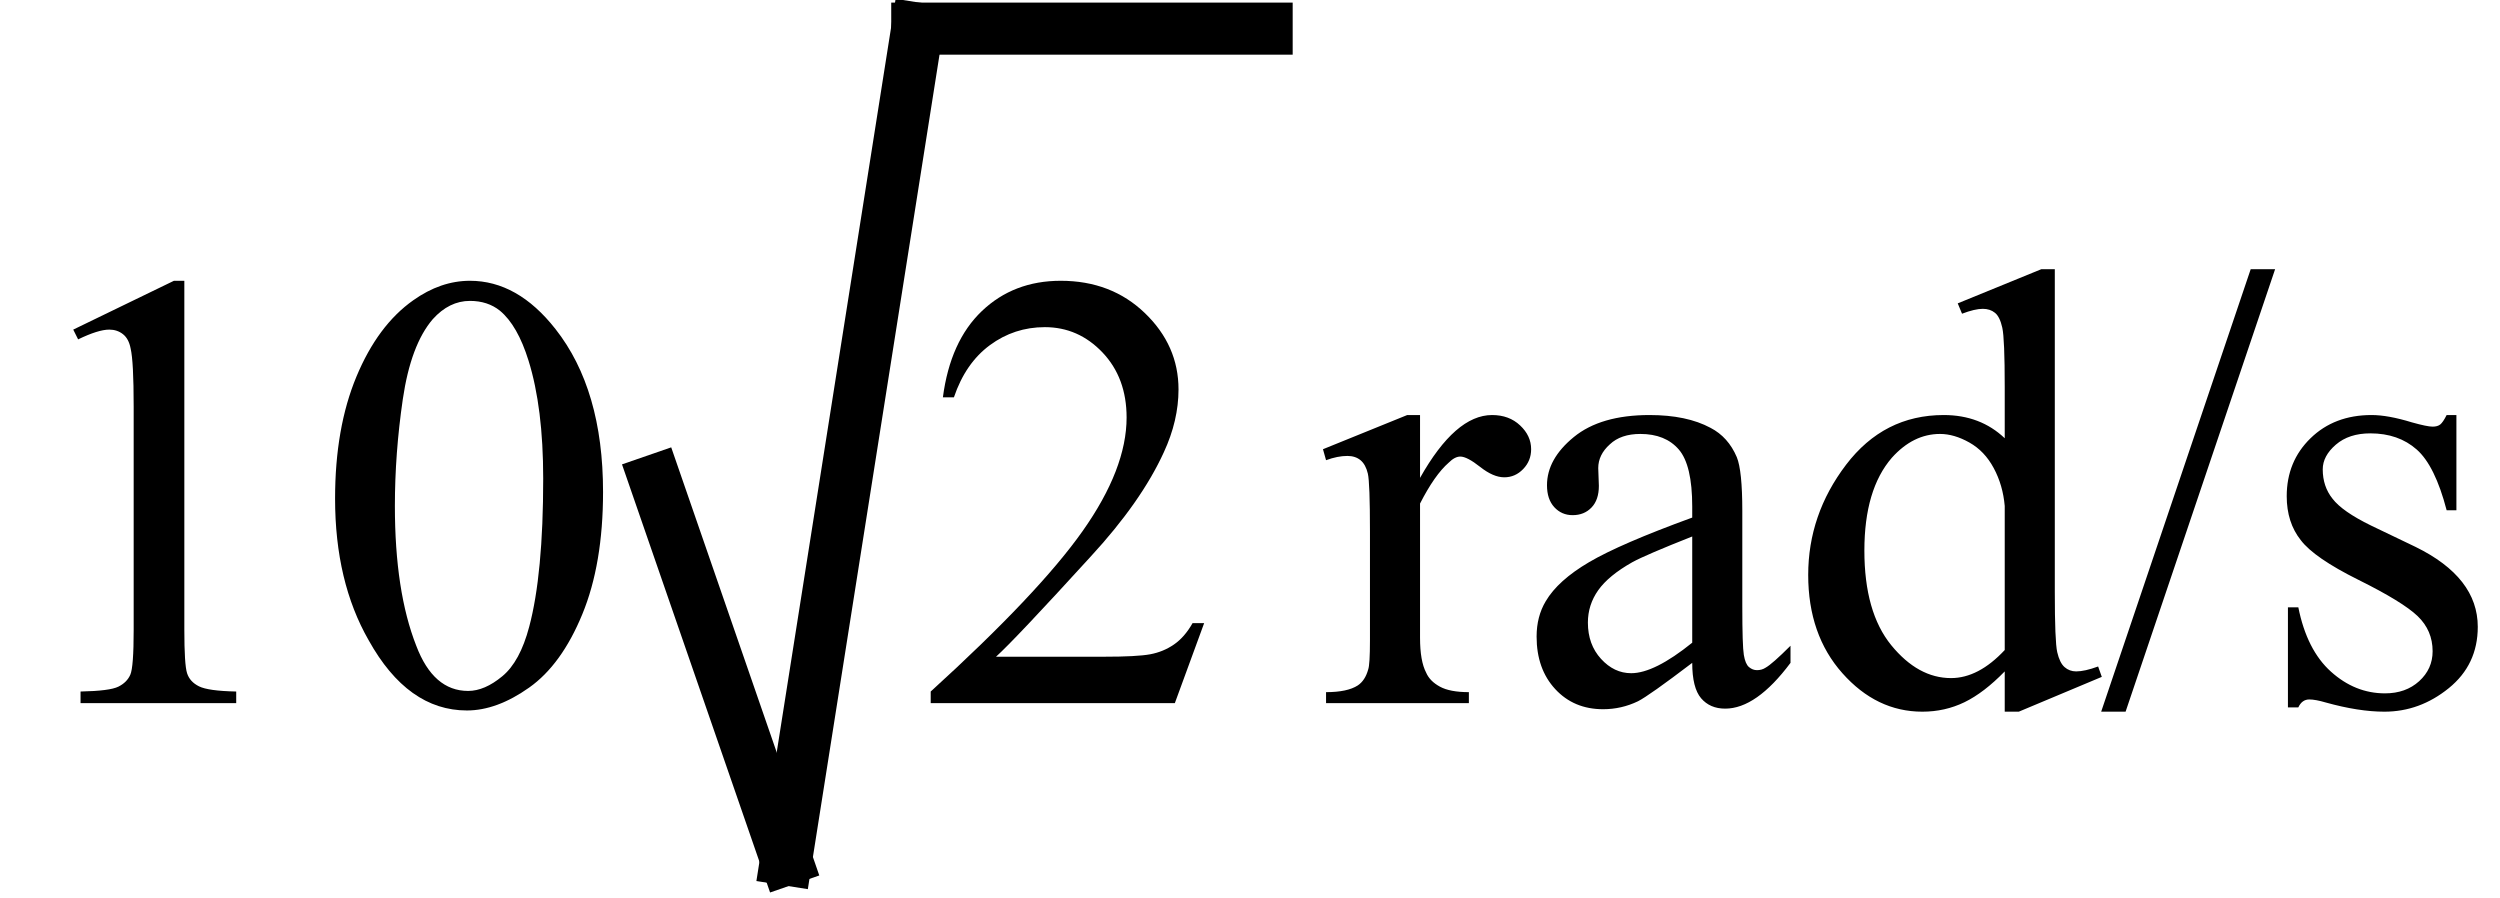
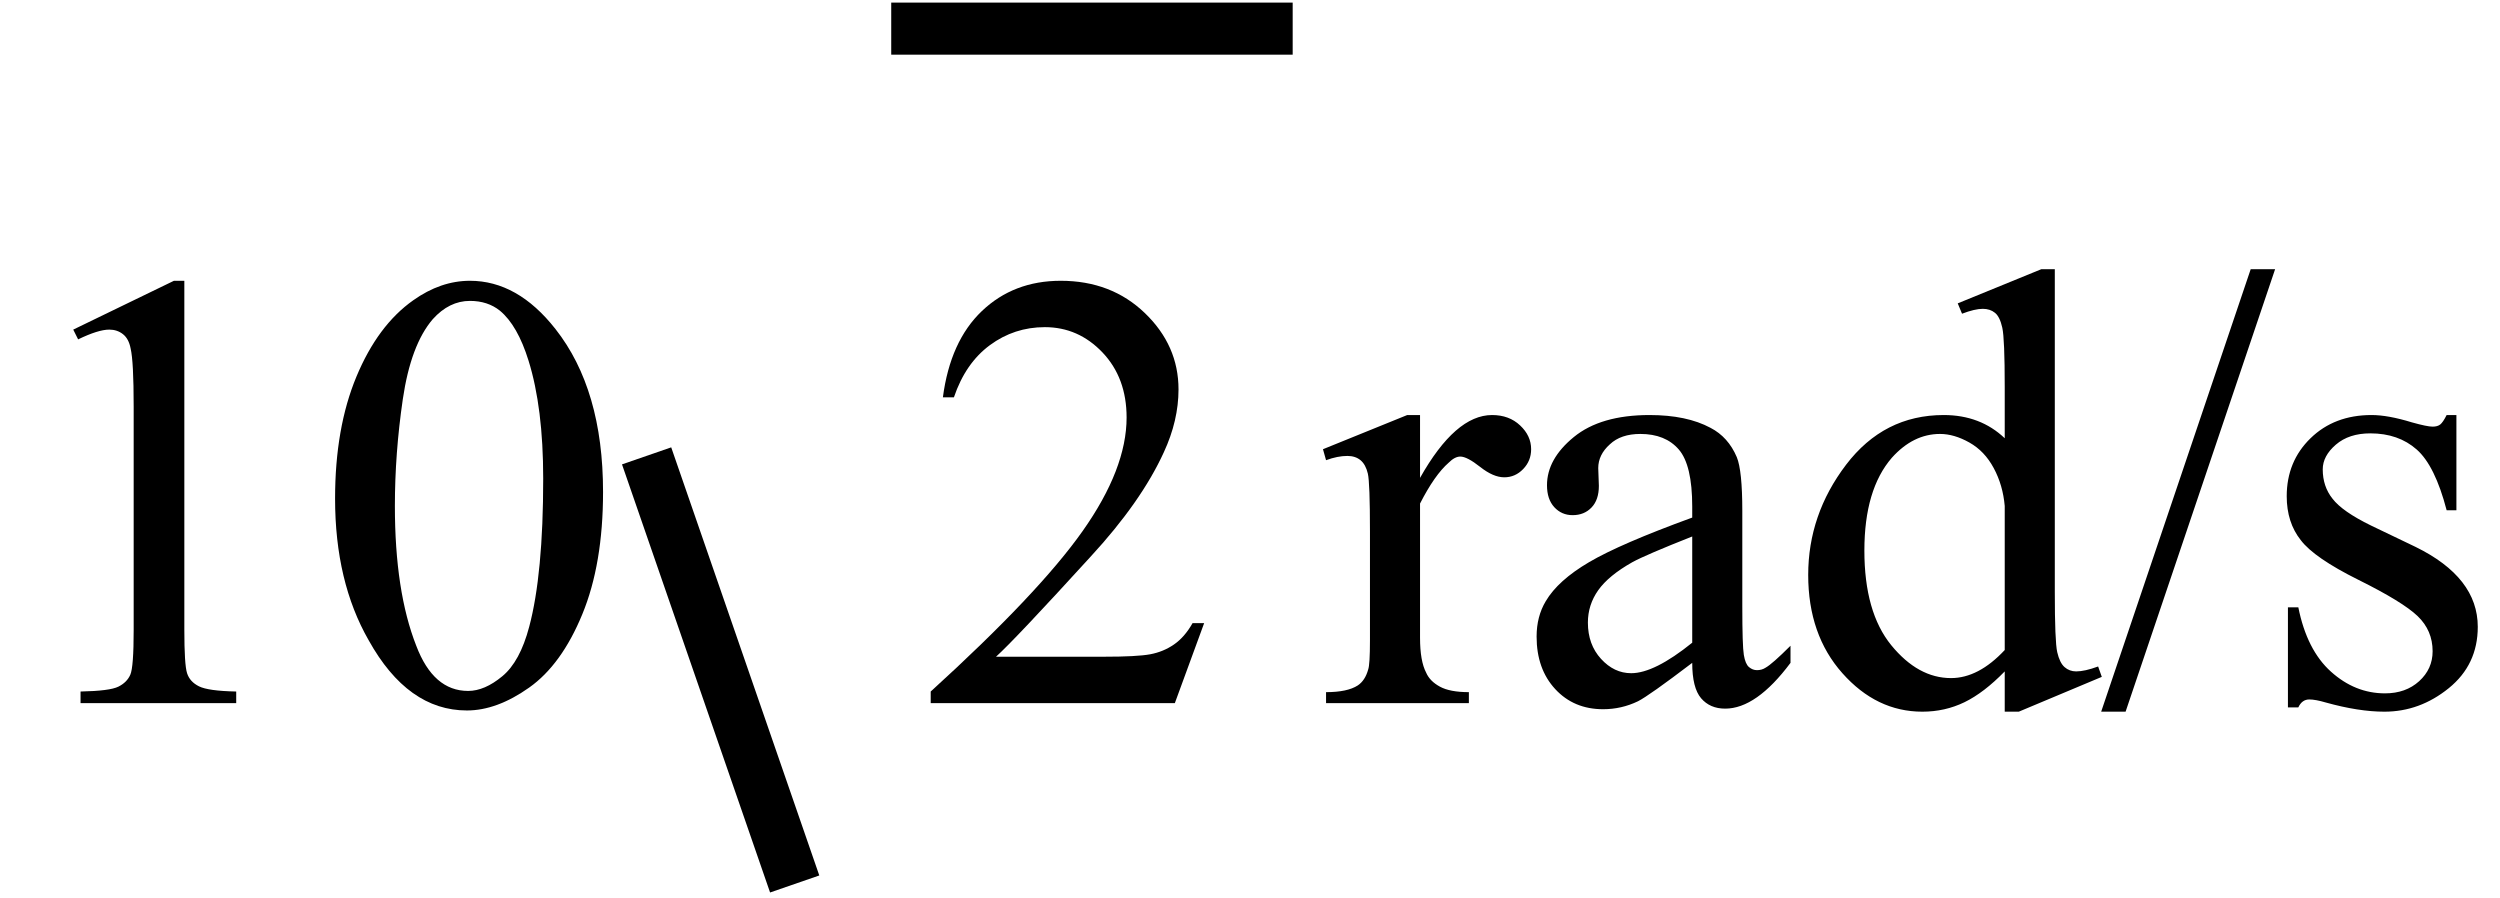
<svg xmlns="http://www.w3.org/2000/svg" stroke-dasharray="none" shape-rendering="auto" font-family="'Dialog'" width="64" text-rendering="auto" fill-opacity="1" contentScriptType="text/ecmascript" color-interpolation="auto" color-rendering="auto" preserveAspectRatio="xMidYMid meet" font-size="12" fill="black" stroke="black" image-rendering="auto" stroke-miterlimit="10" zoomAndPan="magnify" version="1.0" stroke-linecap="square" stroke-linejoin="miter" contentStyleType="text/css" font-style="normal" height="23" stroke-width="1" stroke-dashoffset="0" font-weight="normal" stroke-opacity="1">
  <defs id="genericDefs" />
  <g>
    <g text-rendering="optimizeLegibility" transform="translate(0,18)" color-rendering="optimizeQuality" color-interpolation="linearRGB" image-rendering="optimizeQuality">
-       <path d="M1.875 -9.562 L4.453 -10.812 L4.719 -10.812 L4.719 -1.875 Q4.719 -0.984 4.789 -0.766 Q4.859 -0.547 5.094 -0.43 Q5.328 -0.312 6.047 -0.297 L6.047 0 L2.062 0 L2.062 -0.297 Q2.812 -0.312 3.031 -0.422 Q3.25 -0.531 3.336 -0.727 Q3.422 -0.922 3.422 -1.875 L3.422 -7.594 Q3.422 -8.75 3.344 -9.078 Q3.297 -9.328 3.148 -9.445 Q3 -9.562 2.797 -9.562 Q2.516 -9.562 2 -9.312 L1.875 -9.562 ZM8.578 -5.234 Q8.578 -7.047 9.125 -8.359 Q9.672 -9.672 10.578 -10.312 Q11.281 -10.812 12.031 -10.812 Q13.25 -10.812 14.219 -9.578 Q15.438 -8.031 15.438 -5.406 Q15.438 -3.562 14.906 -2.273 Q14.375 -0.984 13.547 -0.398 Q12.719 0.188 11.953 0.188 Q10.438 0.188 9.438 -1.609 Q8.578 -3.109 8.578 -5.234 ZM10.109 -5.047 Q10.109 -2.859 10.656 -1.469 Q11.094 -0.312 11.984 -0.312 Q12.406 -0.312 12.859 -0.688 Q13.312 -1.062 13.547 -1.953 Q13.906 -3.297 13.906 -5.75 Q13.906 -7.562 13.531 -8.766 Q13.25 -9.672 12.797 -10.047 Q12.484 -10.297 12.031 -10.297 Q11.5 -10.297 11.078 -9.828 Q10.516 -9.172 10.312 -7.781 Q10.109 -6.391 10.109 -5.047 Z" stroke="none" />
+       <path d="M1.875 -9.562 L4.453 -10.812 L4.719 -10.812 L4.719 -1.875 Q4.719 -0.984 4.789 -0.766 Q4.859 -0.547 5.094 -0.43 Q5.328 -0.312 6.047 -0.297 L6.047 0 L2.062 0 L2.062 -0.297 Q2.812 -0.312 3.031 -0.422 Q3.25 -0.531 3.336 -0.727 Q3.422 -0.922 3.422 -1.875 L3.422 -7.594 Q3.422 -8.75 3.344 -9.078 Q3.297 -9.328 3.148 -9.445 Q3 -9.562 2.797 -9.562 Q2.516 -9.562 2 -9.312 L1.875 -9.562 ZM8.578 -5.234 Q8.578 -7.047 9.125 -8.359 Q9.672 -9.672 10.578 -10.312 Q11.281 -10.812 12.031 -10.812 Q13.25 -10.812 14.219 -9.578 Q15.438 -8.031 15.438 -5.406 Q15.438 -3.562 14.906 -2.273 Q14.375 -0.984 13.547 -0.398 Q12.719 0.188 11.953 0.188 Q10.438 0.188 9.438 -1.609 Q8.578 -3.109 8.578 -5.234 ZM10.109 -5.047 Q10.109 -2.859 10.656 -1.469 Q11.094 -0.312 11.984 -0.312 Q12.406 -0.312 12.859 -0.688 Q13.312 -1.062 13.547 -1.953 Q13.906 -3.297 13.906 -5.75 Q13.906 -7.562 13.531 -8.766 Q13.25 -9.672 12.797 -10.047 Q12.484 -10.297 12.031 -10.297 Q11.5 -10.297 11.078 -9.828 Q10.516 -9.172 10.312 -7.781 Q10.109 -6.391 10.109 -5.047 " stroke="none" />
    </g>
    <g text-rendering="optimizeLegibility" stroke-width="1.333" color-interpolation="linearRGB" color-rendering="optimizeQuality" image-rendering="optimizeQuality">
      <line y2="22" fill="none" x1="16.771" x2="20.126" y1="12.3" />
-       <line y2="0.733" fill="none" x1="20.126" x2="23.482" y1="22" />
      <line y2="0.733" fill="none" x1="23.482" x2="32.426" y1="0.733" />
      <path d="M7.344 -2.047 L6.594 0 L0.344 0 L0.344 -0.297 Q3.109 -2.812 4.234 -4.406 Q5.359 -6 5.359 -7.312 Q5.359 -8.328 4.742 -8.977 Q4.125 -9.625 3.266 -9.625 Q2.484 -9.625 1.859 -9.164 Q1.234 -8.703 0.938 -7.828 L0.656 -7.828 Q0.844 -9.266 1.656 -10.039 Q2.469 -10.812 3.672 -10.812 Q4.969 -10.812 5.828 -9.984 Q6.688 -9.156 6.688 -8.031 Q6.688 -7.234 6.312 -6.422 Q5.734 -5.156 4.438 -3.75 Q2.5 -1.625 2.016 -1.188 L4.781 -1.188 Q5.625 -1.188 5.961 -1.25 Q6.297 -1.312 6.57 -1.5 Q6.844 -1.688 7.047 -2.047 L7.344 -2.047 Z" stroke-width="1" transform="translate(23.482,18)" stroke="none" />
    </g>
    <g text-rendering="optimizeLegibility" transform="translate(33.759,18)" color-rendering="optimizeQuality" color-interpolation="linearRGB" image-rendering="optimizeQuality">
      <path d="M2.594 -7.375 L2.594 -5.766 Q3.5 -7.375 4.438 -7.375 Q4.875 -7.375 5.156 -7.109 Q5.438 -6.844 5.438 -6.5 Q5.438 -6.203 5.234 -5.992 Q5.031 -5.781 4.75 -5.781 Q4.469 -5.781 4.133 -6.047 Q3.797 -6.312 3.625 -6.312 Q3.484 -6.312 3.328 -6.156 Q2.969 -5.844 2.594 -5.109 L2.594 -1.672 Q2.594 -1.078 2.75 -0.781 Q2.844 -0.562 3.102 -0.422 Q3.359 -0.281 3.844 -0.281 L3.844 0 L0.188 0 L0.188 -0.281 Q0.734 -0.281 1 -0.453 Q1.188 -0.578 1.266 -0.859 Q1.312 -0.984 1.312 -1.609 L1.312 -4.391 Q1.312 -5.641 1.258 -5.875 Q1.203 -6.109 1.07 -6.219 Q0.938 -6.328 0.734 -6.328 Q0.484 -6.328 0.188 -6.219 L0.109 -6.5 L2.266 -7.375 L2.594 -7.375 ZM9.562 -1.031 Q8.453 -0.188 8.172 -0.047 Q7.75 0.156 7.281 0.156 Q6.531 0.156 6.055 -0.359 Q5.578 -0.875 5.578 -1.703 Q5.578 -2.219 5.812 -2.609 Q6.125 -3.141 6.922 -3.609 Q7.719 -4.078 9.562 -4.75 L9.562 -5.031 Q9.562 -6.094 9.219 -6.492 Q8.875 -6.891 8.234 -6.891 Q7.734 -6.891 7.453 -6.625 Q7.156 -6.359 7.156 -6.016 L7.172 -5.562 Q7.172 -5.203 6.984 -5.008 Q6.797 -4.812 6.5 -4.812 Q6.219 -4.812 6.031 -5.016 Q5.844 -5.219 5.844 -5.578 Q5.844 -6.25 6.531 -6.812 Q7.219 -7.375 8.469 -7.375 Q9.422 -7.375 10.031 -7.047 Q10.484 -6.812 10.703 -6.297 Q10.844 -5.953 10.844 -4.922 L10.844 -2.484 Q10.844 -1.469 10.883 -1.234 Q10.922 -1 11.016 -0.922 Q11.109 -0.844 11.219 -0.844 Q11.344 -0.844 11.438 -0.906 Q11.609 -1 12.078 -1.469 L12.078 -1.031 Q11.203 0.141 10.406 0.141 Q10.016 0.141 9.789 -0.125 Q9.562 -0.391 9.562 -1.031 ZM9.562 -1.547 L9.562 -4.266 Q8.375 -3.797 8.031 -3.609 Q7.422 -3.266 7.156 -2.891 Q6.891 -2.516 6.891 -2.062 Q6.891 -1.5 7.227 -1.133 Q7.562 -0.766 8 -0.766 Q8.594 -0.766 9.562 -1.547 ZM17.562 -0.812 Q17.031 -0.266 16.531 -0.023 Q16.031 0.219 15.453 0.219 Q14.281 0.219 13.406 -0.766 Q12.531 -1.75 12.531 -3.281 Q12.531 -4.828 13.5 -6.102 Q14.469 -7.375 16 -7.375 Q16.938 -7.375 17.562 -6.781 L17.562 -8.094 Q17.562 -9.328 17.5 -9.609 Q17.438 -9.891 17.312 -9.992 Q17.188 -10.094 17 -10.094 Q16.797 -10.094 16.469 -9.969 L16.359 -10.234 L18.5 -11.109 L18.844 -11.109 L18.844 -2.844 Q18.844 -1.578 18.906 -1.305 Q18.969 -1.031 19.094 -0.922 Q19.219 -0.812 19.391 -0.812 Q19.609 -0.812 19.953 -0.938 L20.047 -0.672 L17.922 0.219 L17.562 0.219 L17.562 -0.812 ZM17.562 -1.359 L17.562 -5.047 Q17.516 -5.578 17.281 -6.016 Q17.047 -6.453 16.656 -6.672 Q16.266 -6.891 15.906 -6.891 Q15.219 -6.891 14.672 -6.281 Q13.969 -5.469 13.969 -3.906 Q13.969 -2.328 14.656 -1.484 Q15.344 -0.641 16.188 -0.641 Q16.891 -0.641 17.562 -1.359 ZM24.484 -11.109 L20.656 0.219 L20.031 0.219 L23.859 -11.109 L24.484 -11.109 ZM29.125 -7.375 L29.125 -4.938 L28.875 -4.938 Q28.578 -6.078 28.109 -6.492 Q27.641 -6.906 26.922 -6.906 Q26.375 -6.906 26.039 -6.617 Q25.703 -6.328 25.703 -5.984 Q25.703 -5.547 25.953 -5.234 Q26.203 -4.906 26.938 -4.547 L28.078 -4 Q29.672 -3.219 29.672 -1.953 Q29.672 -0.984 28.93 -0.383 Q28.188 0.219 27.281 0.219 Q26.625 0.219 25.781 -0.016 Q25.516 -0.094 25.359 -0.094 Q25.172 -0.094 25.078 0.109 L24.812 0.109 L24.812 -2.453 L25.078 -2.453 Q25.297 -1.359 25.914 -0.805 Q26.531 -0.25 27.297 -0.25 Q27.828 -0.25 28.172 -0.562 Q28.516 -0.875 28.516 -1.328 Q28.516 -1.859 28.133 -2.227 Q27.75 -2.594 26.617 -3.156 Q25.484 -3.719 25.141 -4.172 Q24.781 -4.625 24.781 -5.297 Q24.781 -6.188 25.391 -6.781 Q26 -7.375 26.953 -7.375 Q27.375 -7.375 27.984 -7.188 Q28.375 -7.078 28.516 -7.078 Q28.641 -7.078 28.711 -7.133 Q28.781 -7.188 28.875 -7.375 L29.125 -7.375 Z" stroke="none" />
    </g>
  </g>
</svg>